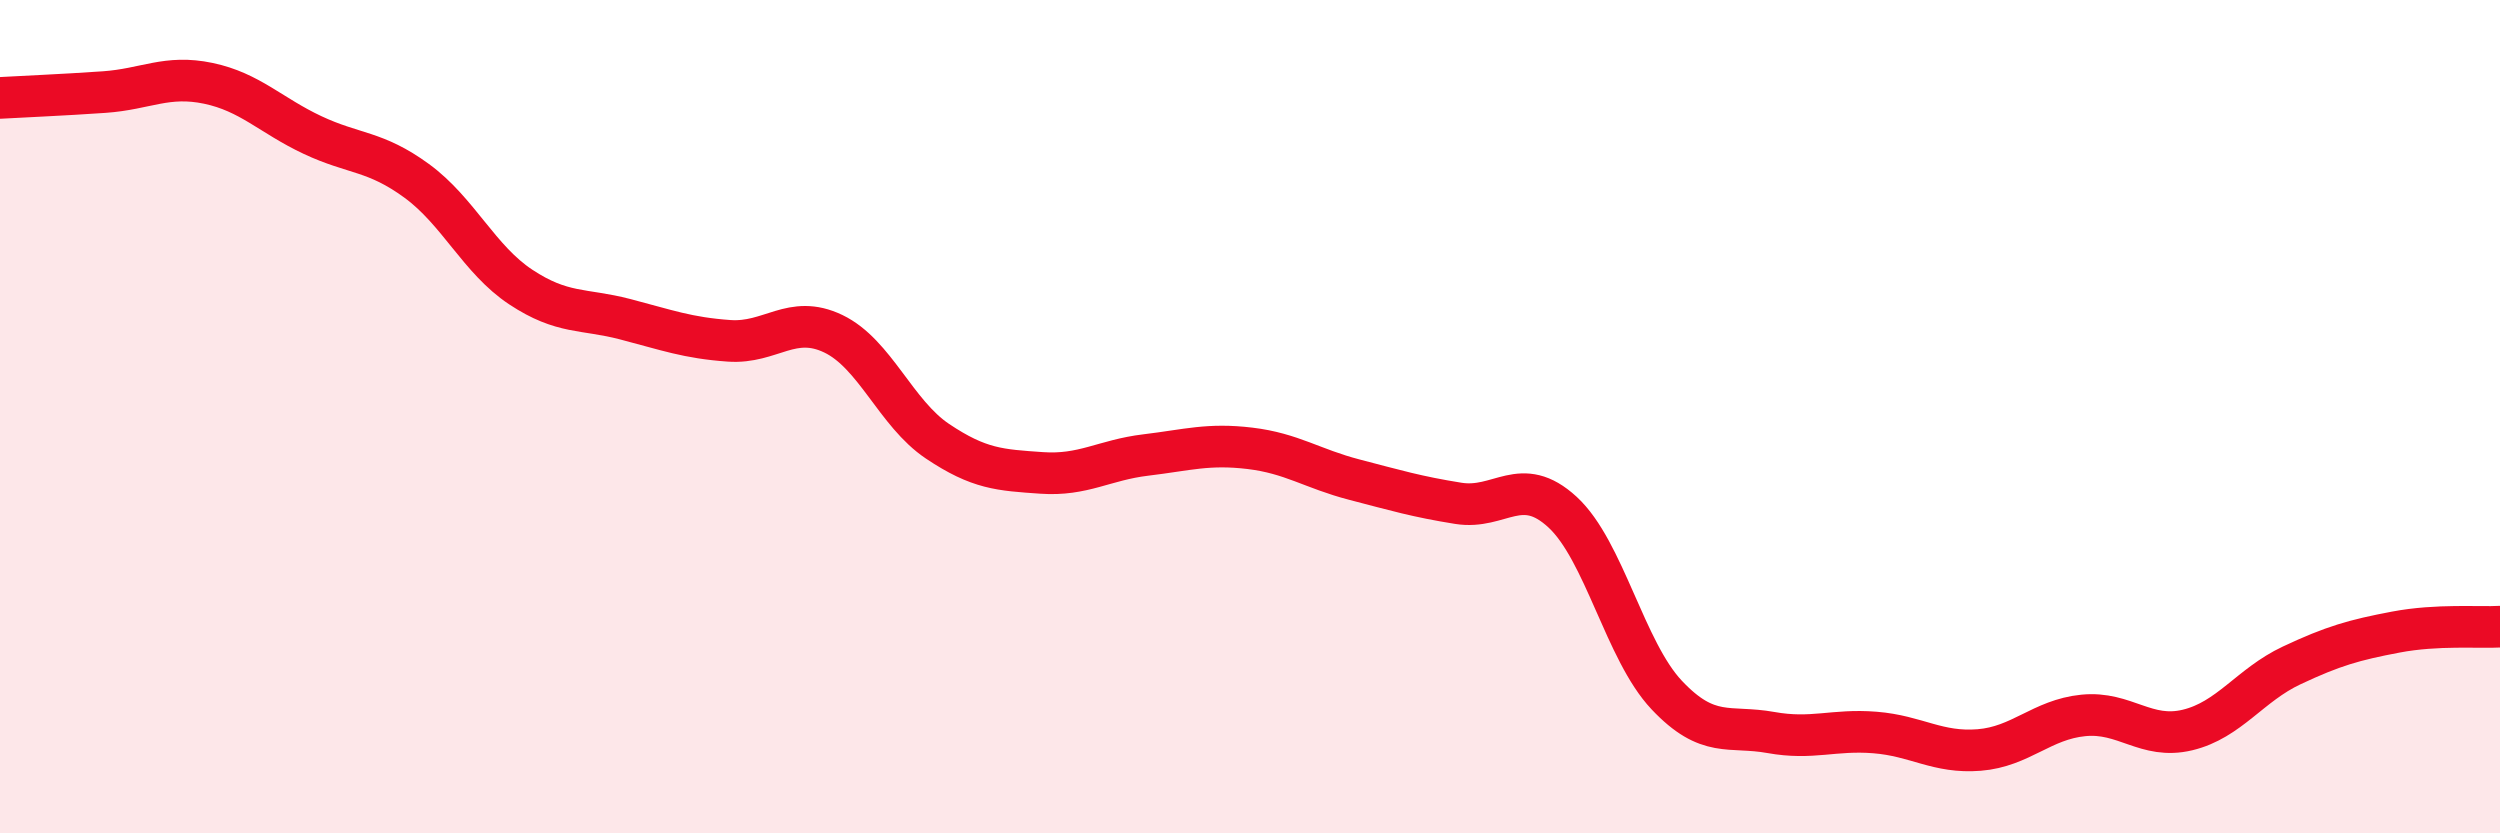
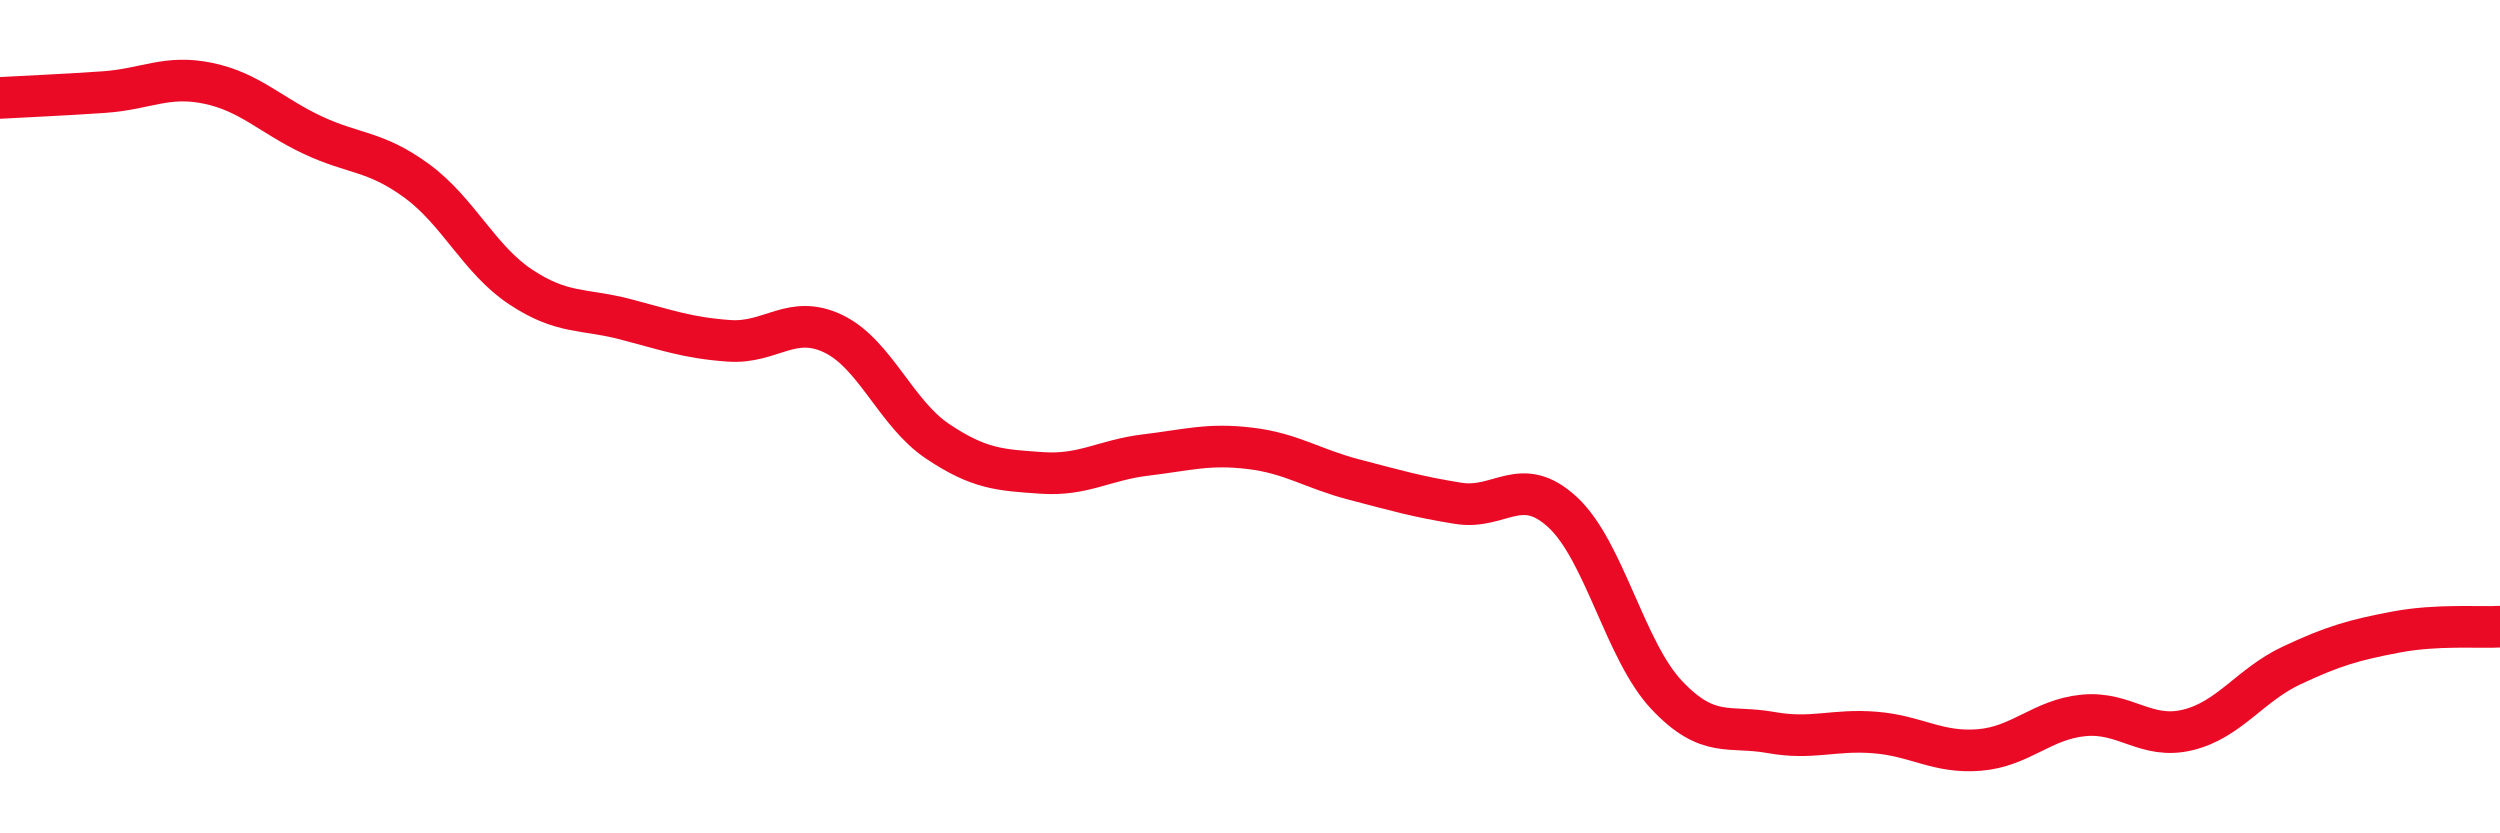
<svg xmlns="http://www.w3.org/2000/svg" width="60" height="20" viewBox="0 0 60 20">
-   <path d="M 0,2.35 C 0.5,2.32 1.5,2.28 2.5,2.21 C 3.5,2.14 4,1.79 5,2 C 6,2.21 6.5,2.77 7.5,3.24 C 8.5,3.71 9,3.61 10,4.34 C 11,5.07 11.5,6.23 12.5,6.89 C 13.5,7.55 14,7.4 15,7.66 C 16,7.92 16.5,8.11 17.5,8.18 C 18.5,8.25 19,7.53 20,8.01 C 21,8.49 21.5,9.92 22.5,10.59 C 23.5,11.26 24,11.28 25,11.35 C 26,11.42 26.5,11.04 27.5,10.92 C 28.5,10.8 29,10.64 30,10.76 C 31,10.88 31.5,11.25 32.5,11.51 C 33.5,11.77 34,11.92 35,12.08 C 36,12.24 36.5,11.37 37.5,12.29 C 38.5,13.21 39,15.62 40,16.68 C 41,17.74 41.5,17.4 42.5,17.58 C 43.5,17.76 44,17.5 45,17.58 C 46,17.66 46.5,18.08 47.5,18 C 48.5,17.92 49,17.27 50,17.17 C 51,17.07 51.5,17.76 52.5,17.52 C 53.5,17.28 54,16.44 55,15.97 C 56,15.5 56.5,15.36 57.5,15.17 C 58.5,14.98 59.5,15.07 60,15.04L60 20L0 20Z" fill="#EB0A25" opacity="0.1" stroke-linecap="round" stroke-linejoin="round" />
  <path d="M 0,2.35 C 0.5,2.32 1.5,2.28 2.5,2.21 C 3.5,2.14 4,1.79 5,2 C 6,2.21 6.5,2.77 7.5,3.24 C 8.5,3.71 9,3.61 10,4.34 C 11,5.07 11.5,6.23 12.5,6.89 C 13.5,7.55 14,7.4 15,7.66 C 16,7.92 16.5,8.11 17.5,8.18 C 18.5,8.25 19,7.53 20,8.01 C 21,8.49 21.5,9.92 22.5,10.59 C 23.5,11.26 24,11.28 25,11.35 C 26,11.42 26.5,11.04 27.5,10.92 C 28.5,10.8 29,10.64 30,10.76 C 31,10.88 31.5,11.25 32.5,11.51 C 33.5,11.77 34,11.92 35,12.08 C 36,12.24 36.5,11.37 37.5,12.29 C 38.5,13.21 39,15.62 40,16.68 C 41,17.74 41.5,17.4 42.5,17.58 C 43.5,17.76 44,17.5 45,17.58 C 46,17.66 46.5,18.08 47.5,18 C 48.5,17.92 49,17.27 50,17.17 C 51,17.07 51.5,17.76 52.5,17.52 C 53.5,17.28 54,16.44 55,15.97 C 56,15.5 56.5,15.36 57.5,15.17 C 58.5,14.98 59.5,15.07 60,15.04" stroke="#EB0A25" stroke-width="1" fill="none" stroke-linecap="round" stroke-linejoin="round" />
</svg>